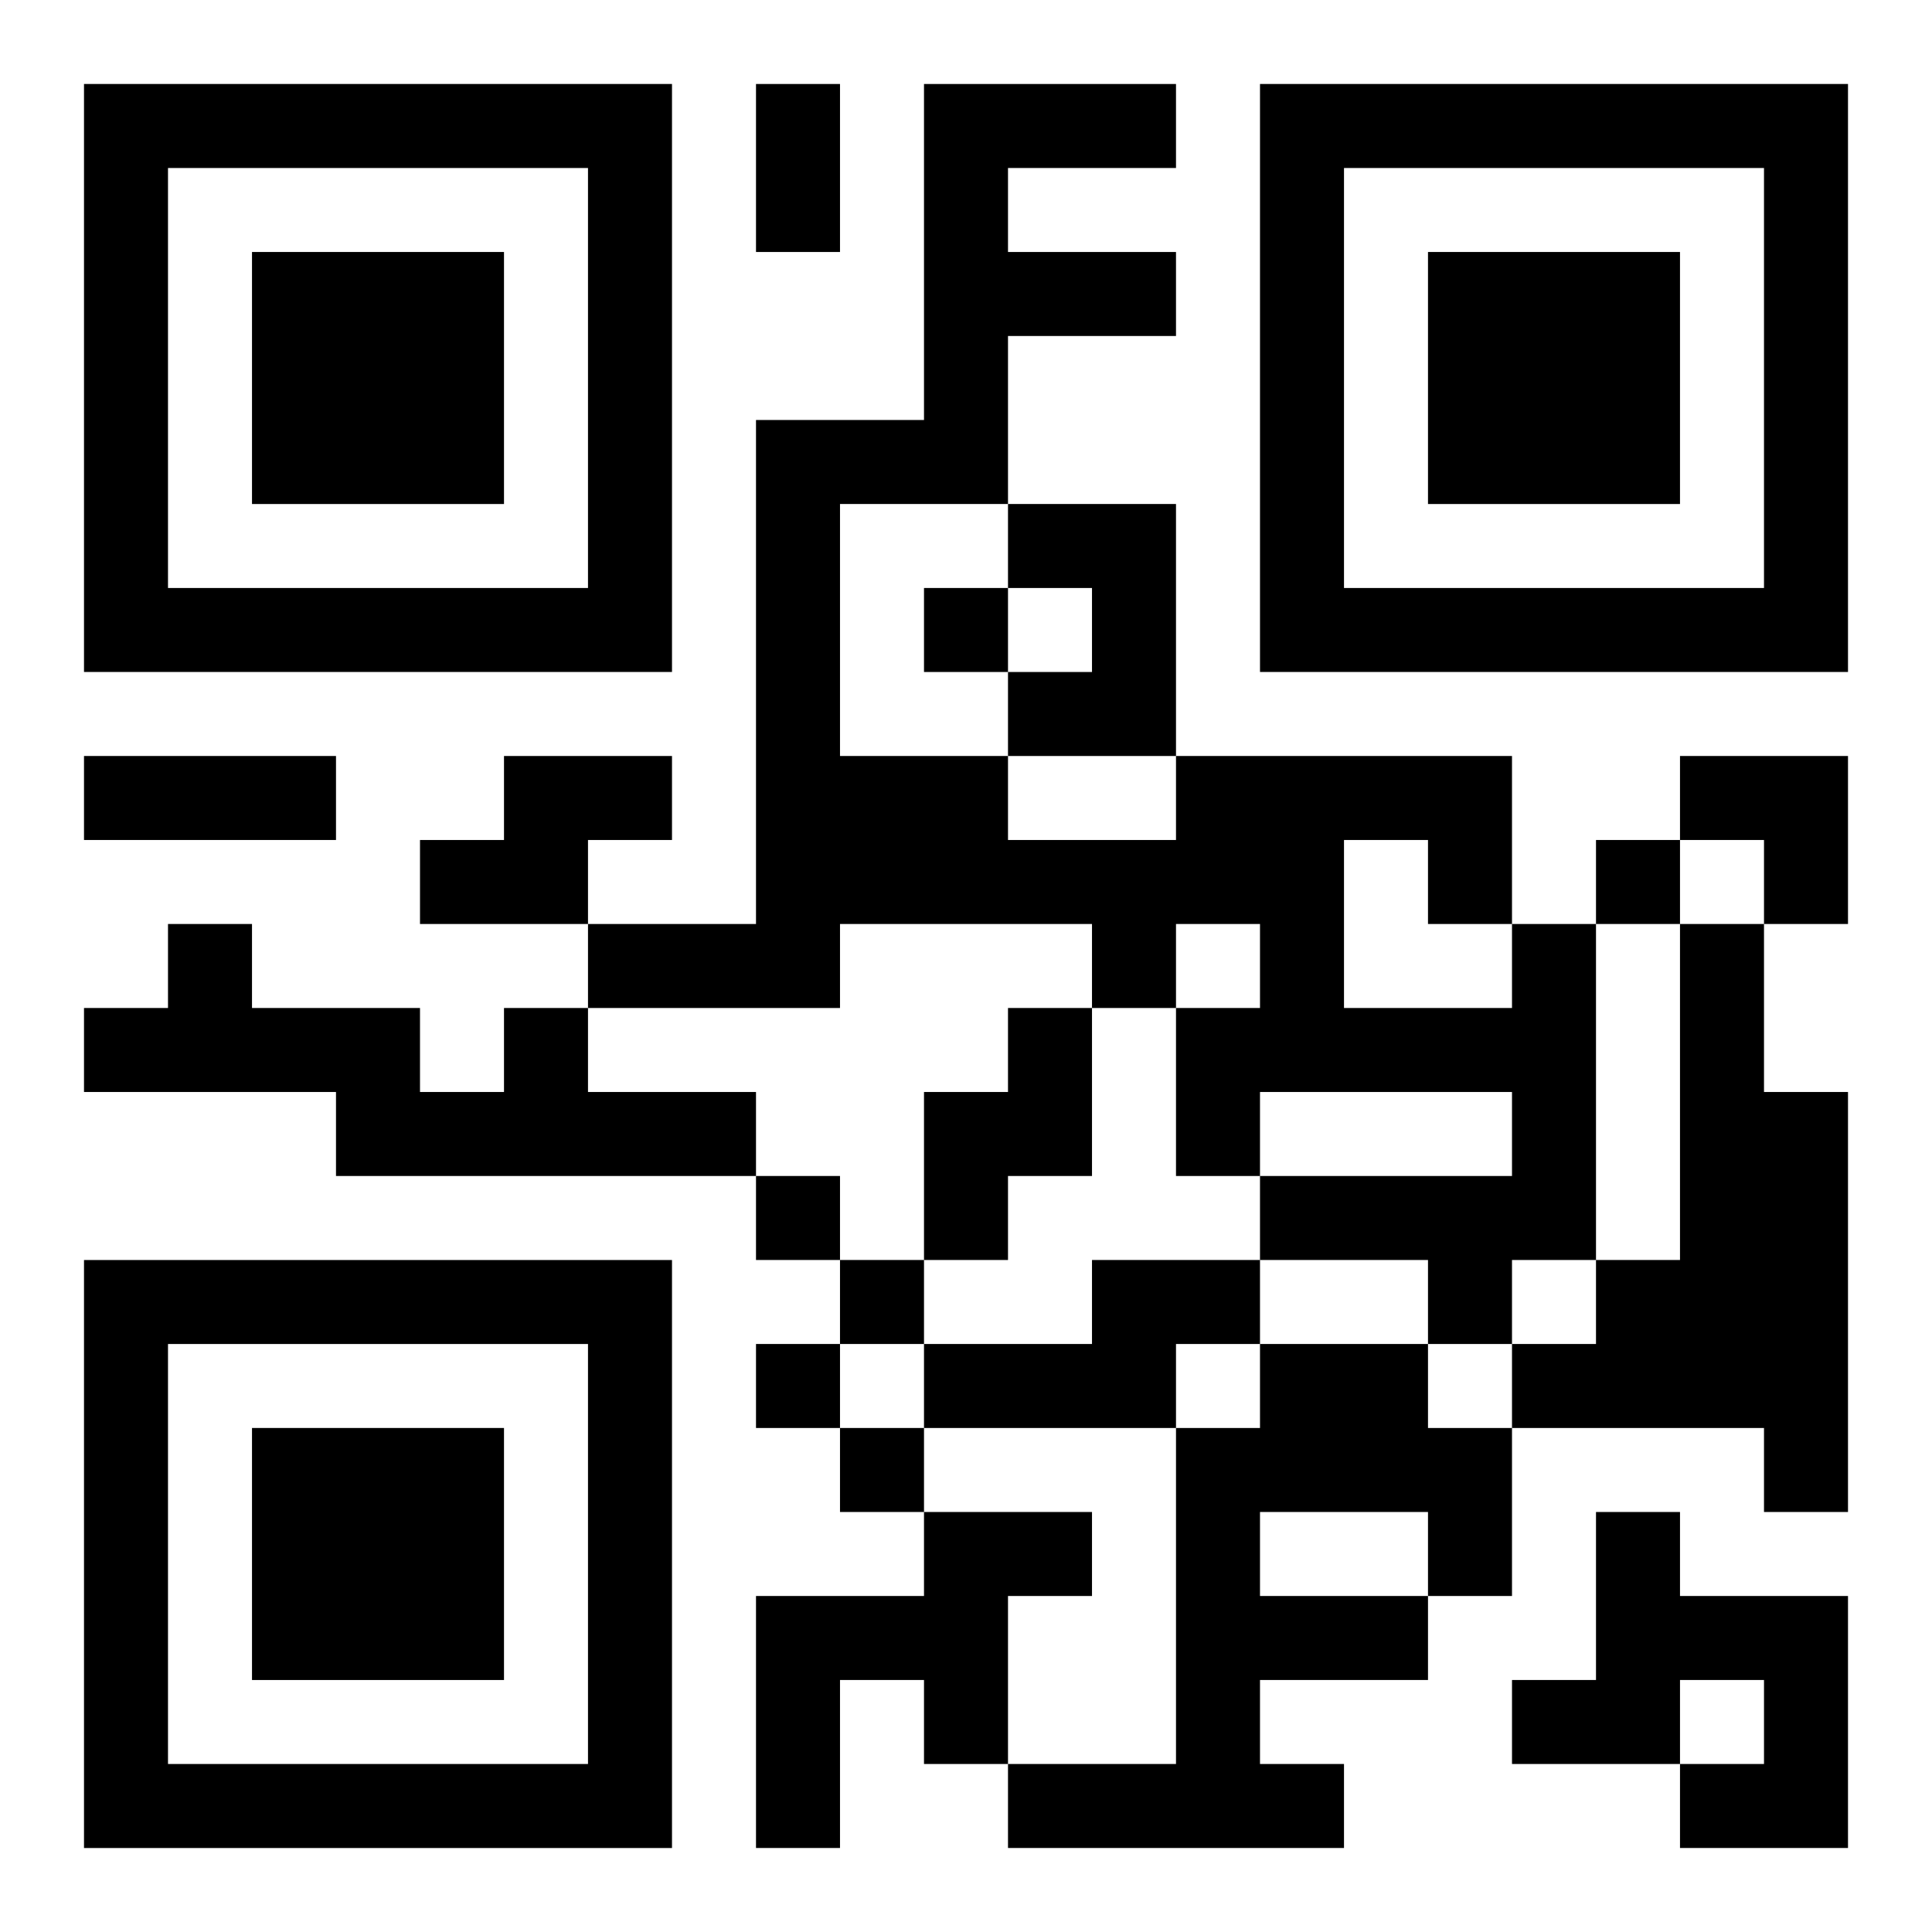
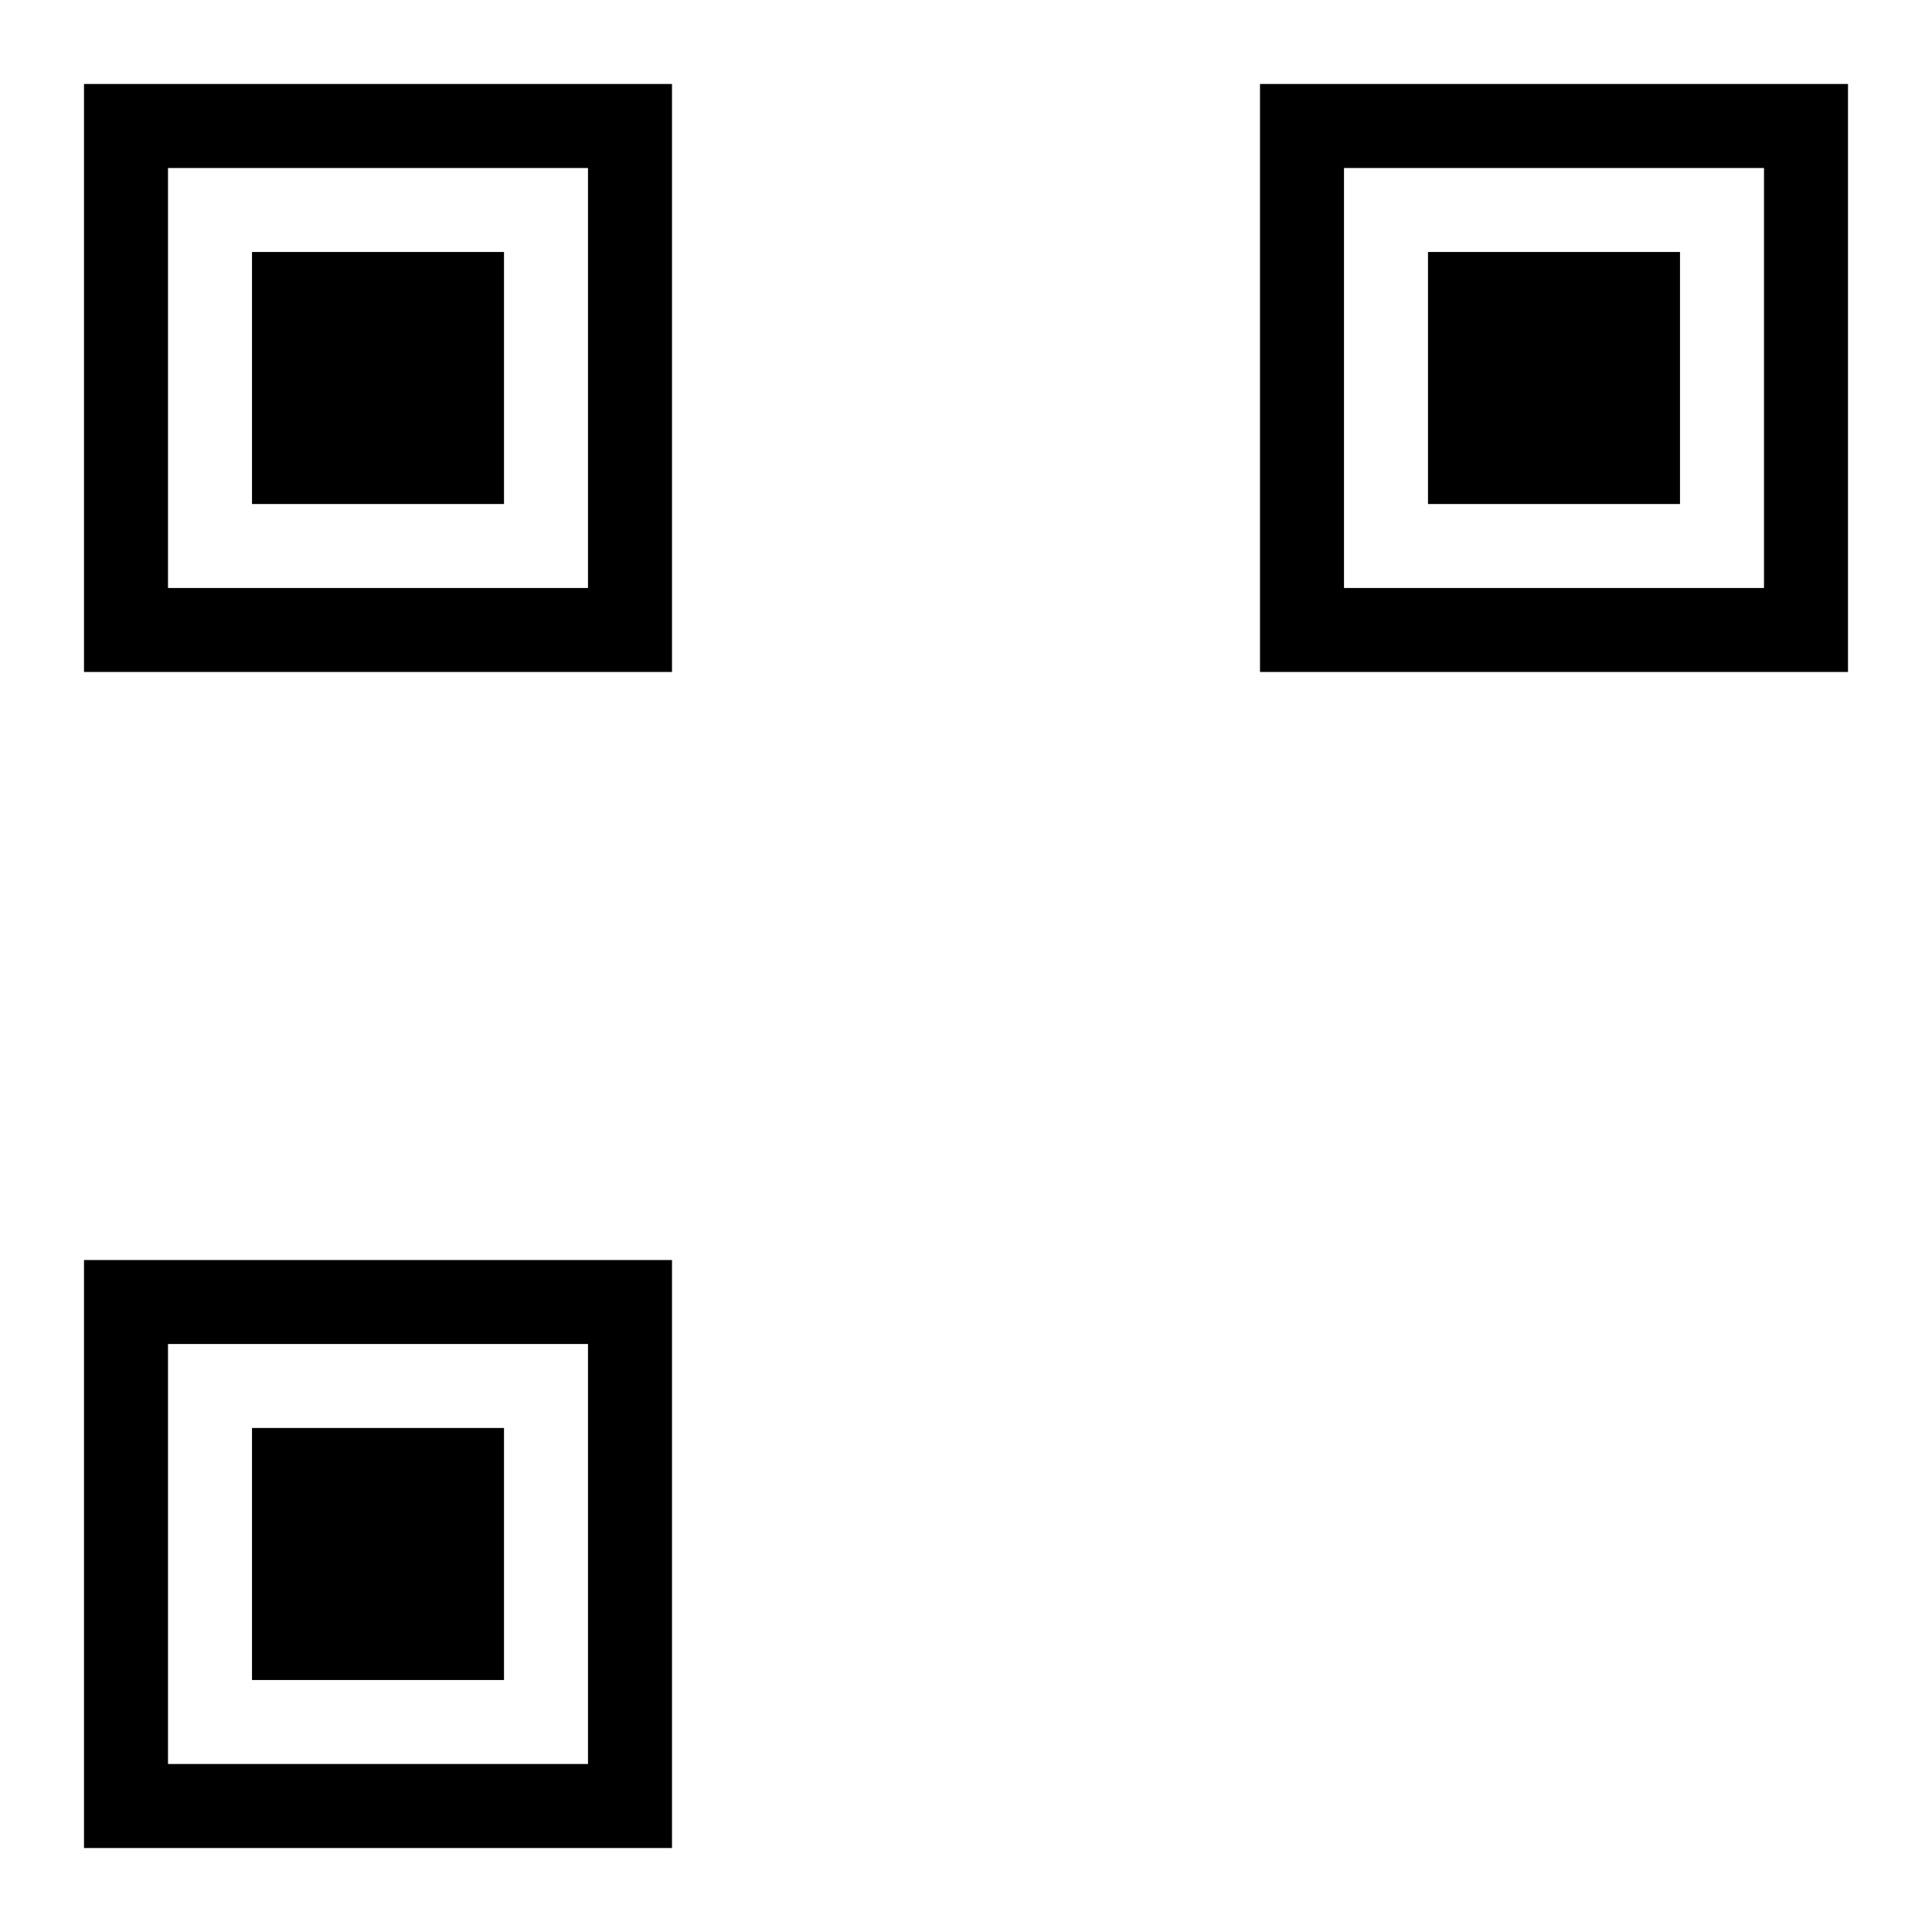
<svg xmlns="http://www.w3.org/2000/svg" xmlns:xlink="http://www.w3.org/1999/xlink" width="250" height="250" baseProfile="full" version="1.1" viewBox="-1 -1 23 23">
  <symbol id="a">
    <path d="m0 7v7h7v-7h-7zm1 1h5v5h-5v-5zm1 1v3h3v-3h-3z" />
  </symbol>
  <use y="-7" xlink:href="#a" />
  <use y="7" xlink:href="#a" />
  <use x="14" y="-7" xlink:href="#a" />
-   <path d="m11 5h2v3h-2v-1h1v-1h-1v-1m-6 3h2v1h-1v1h-2v-1h1v-1m12 2h1v4h-1v1h-1v-1h-2v-1h3v-1h-3v1h-1v-2h1v-1h-1v1h-1v-1h-3v1h-3v-1h2v-6h2v-4h3v1h-2v1h2v1h-2v2h-2v3h2v1h2v-1h4v2m-2-1v2h2v-1h-1v-1h-1m4 1h1v2h1v5h-1v-1h-3v-1h1v-1h1v-4m-14 1h1v1h2v1h-5v-1h-3v-1h1v-1h1v1h2v1h1v-1m6 0h1v2h-1v1h-1v-2h1v-1m1 3h2v1h-1v1h-3v-1h2v-1m2 1h2v1h1v2h-1v1h-2v1h1v1h-4v-1h2v-4h1v-1m0 2v1h2v-1h-2m-4 0h2v1h-1v2h-1v-1h-1v2h-1v-3h2v-1m8 0h1v1h2v3h-2v-1h1v-1h-1v1h-2v-1h1v-2m-8-11v1h1v-1h-1m8 3v1h1v-1h-1m-10 4v1h1v-1h-1m1 1v1h1v-1h-1m-1 1v1h1v-1h-1m1 1v1h1v-1h-1m-1-16h1v2h-1v-2m-8 8h3v1h-3v-1m19 0h2v2h-1v-1h-1z" />
</svg>